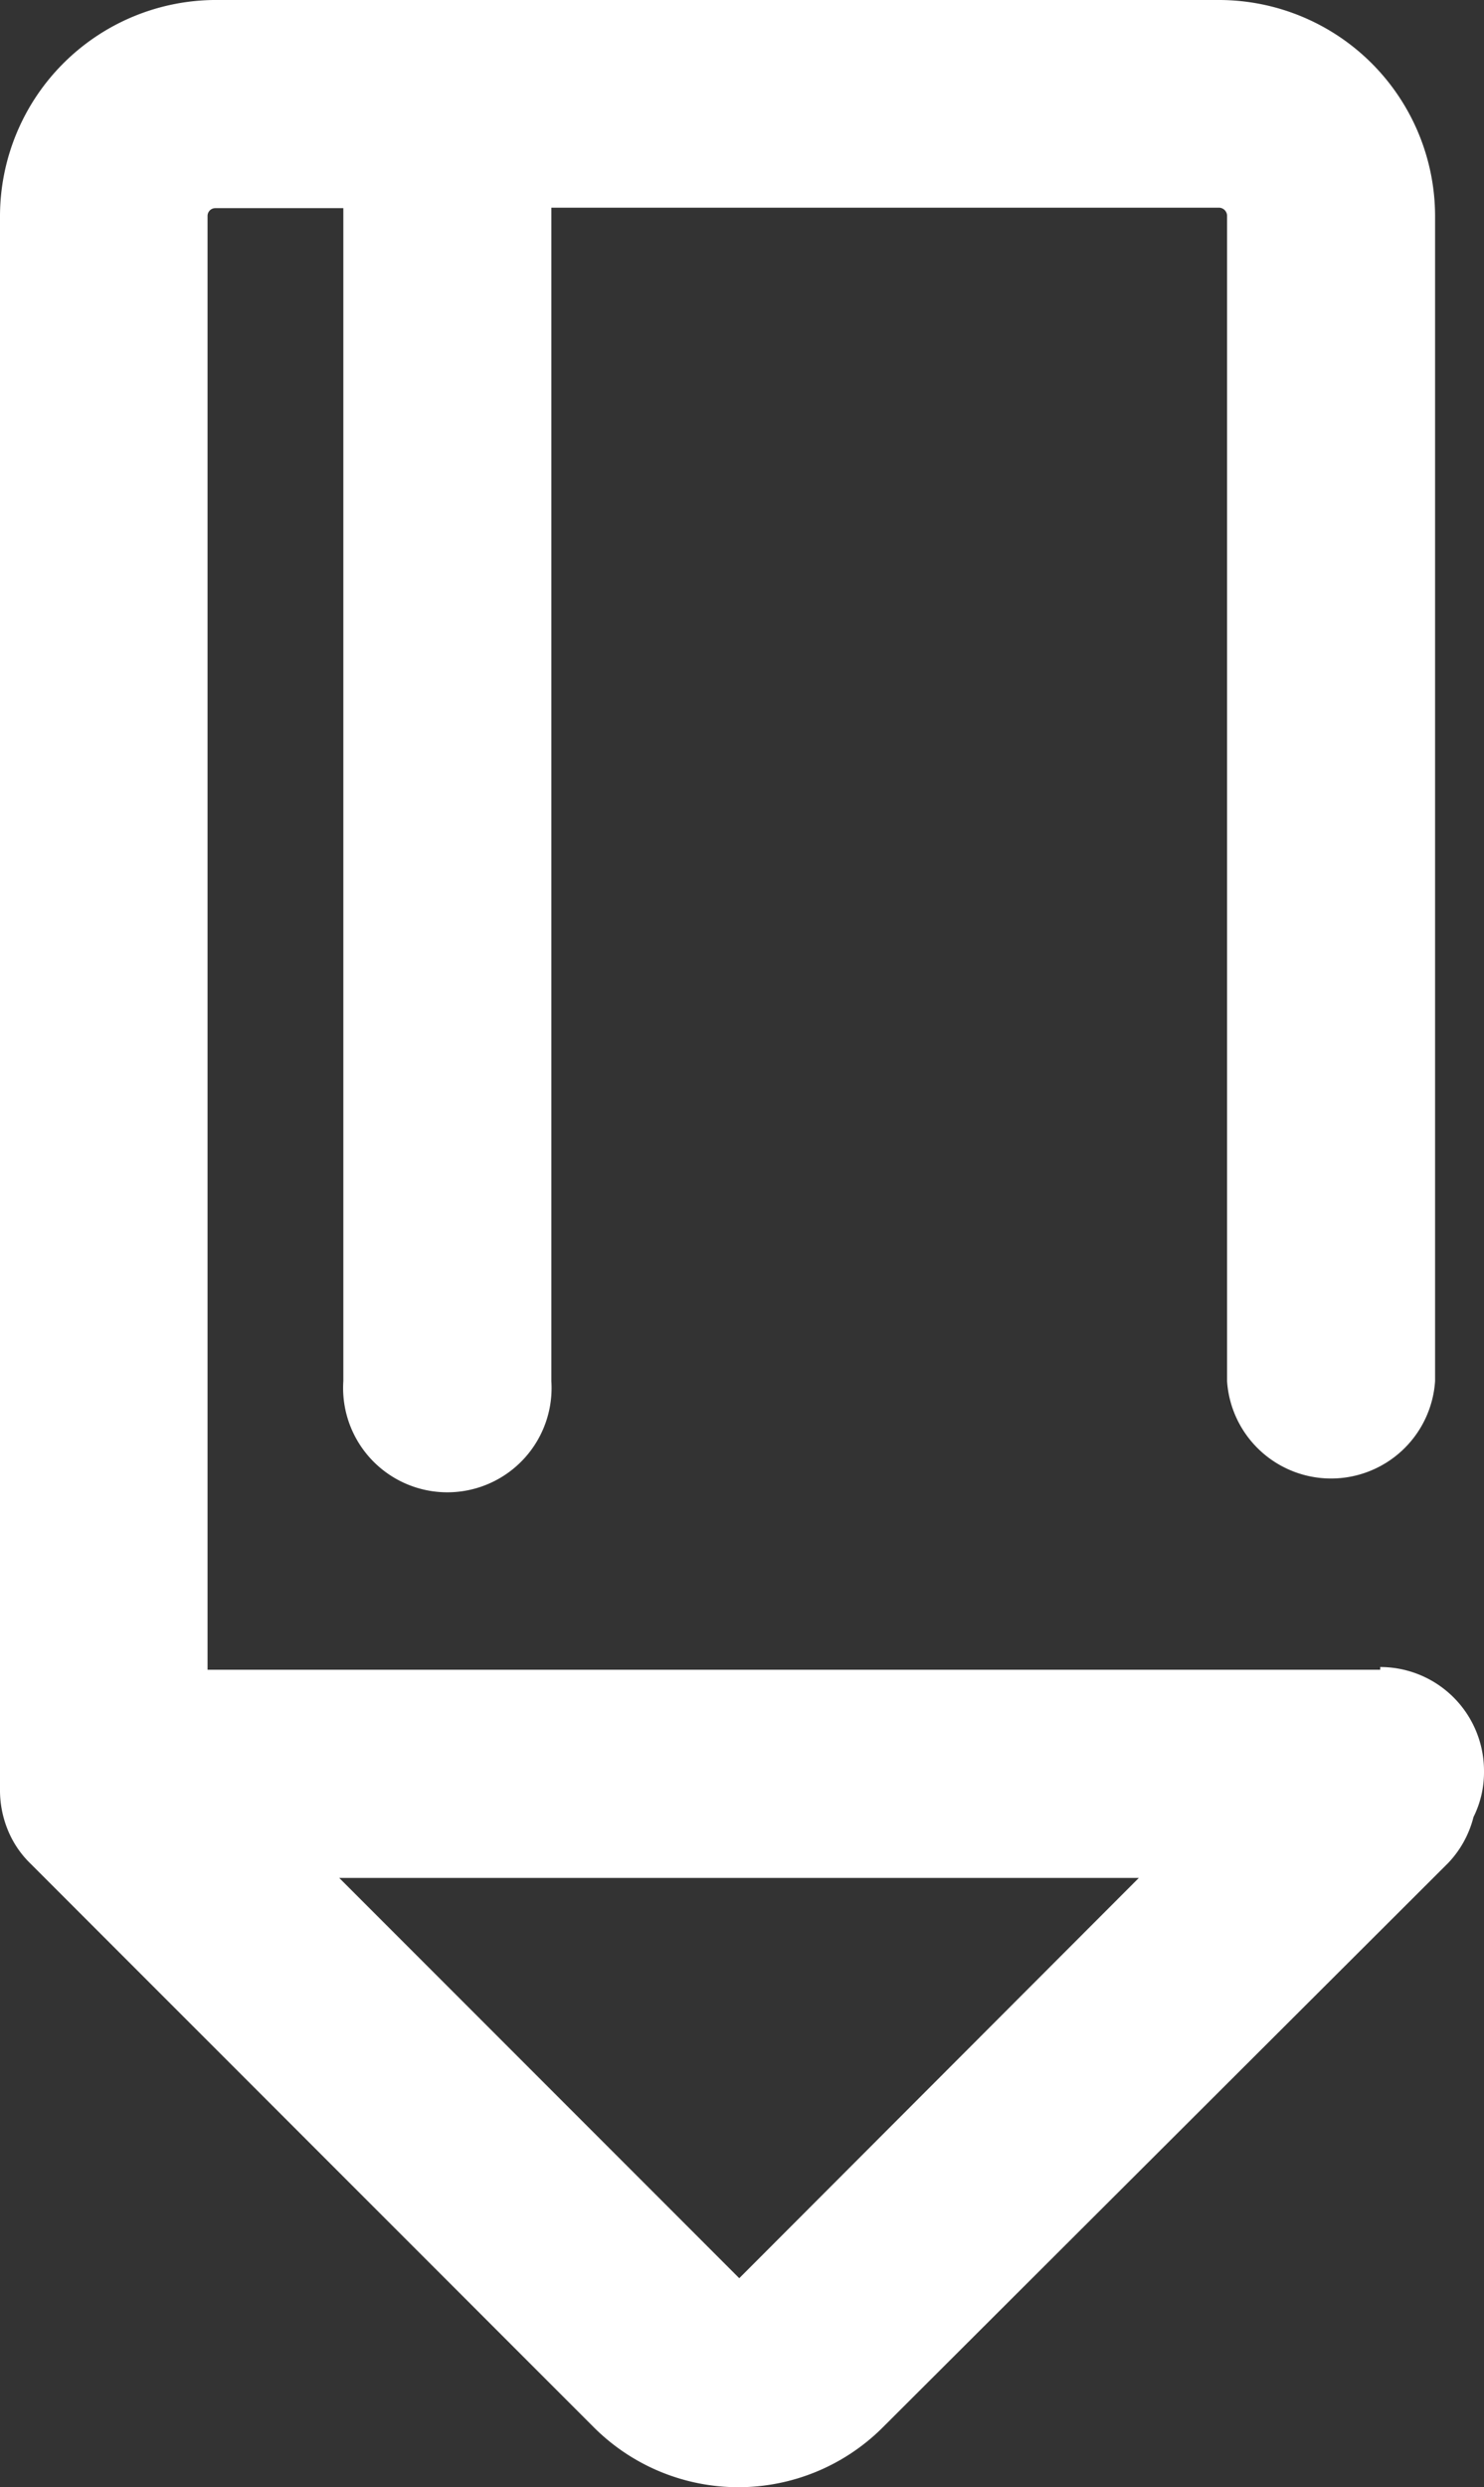
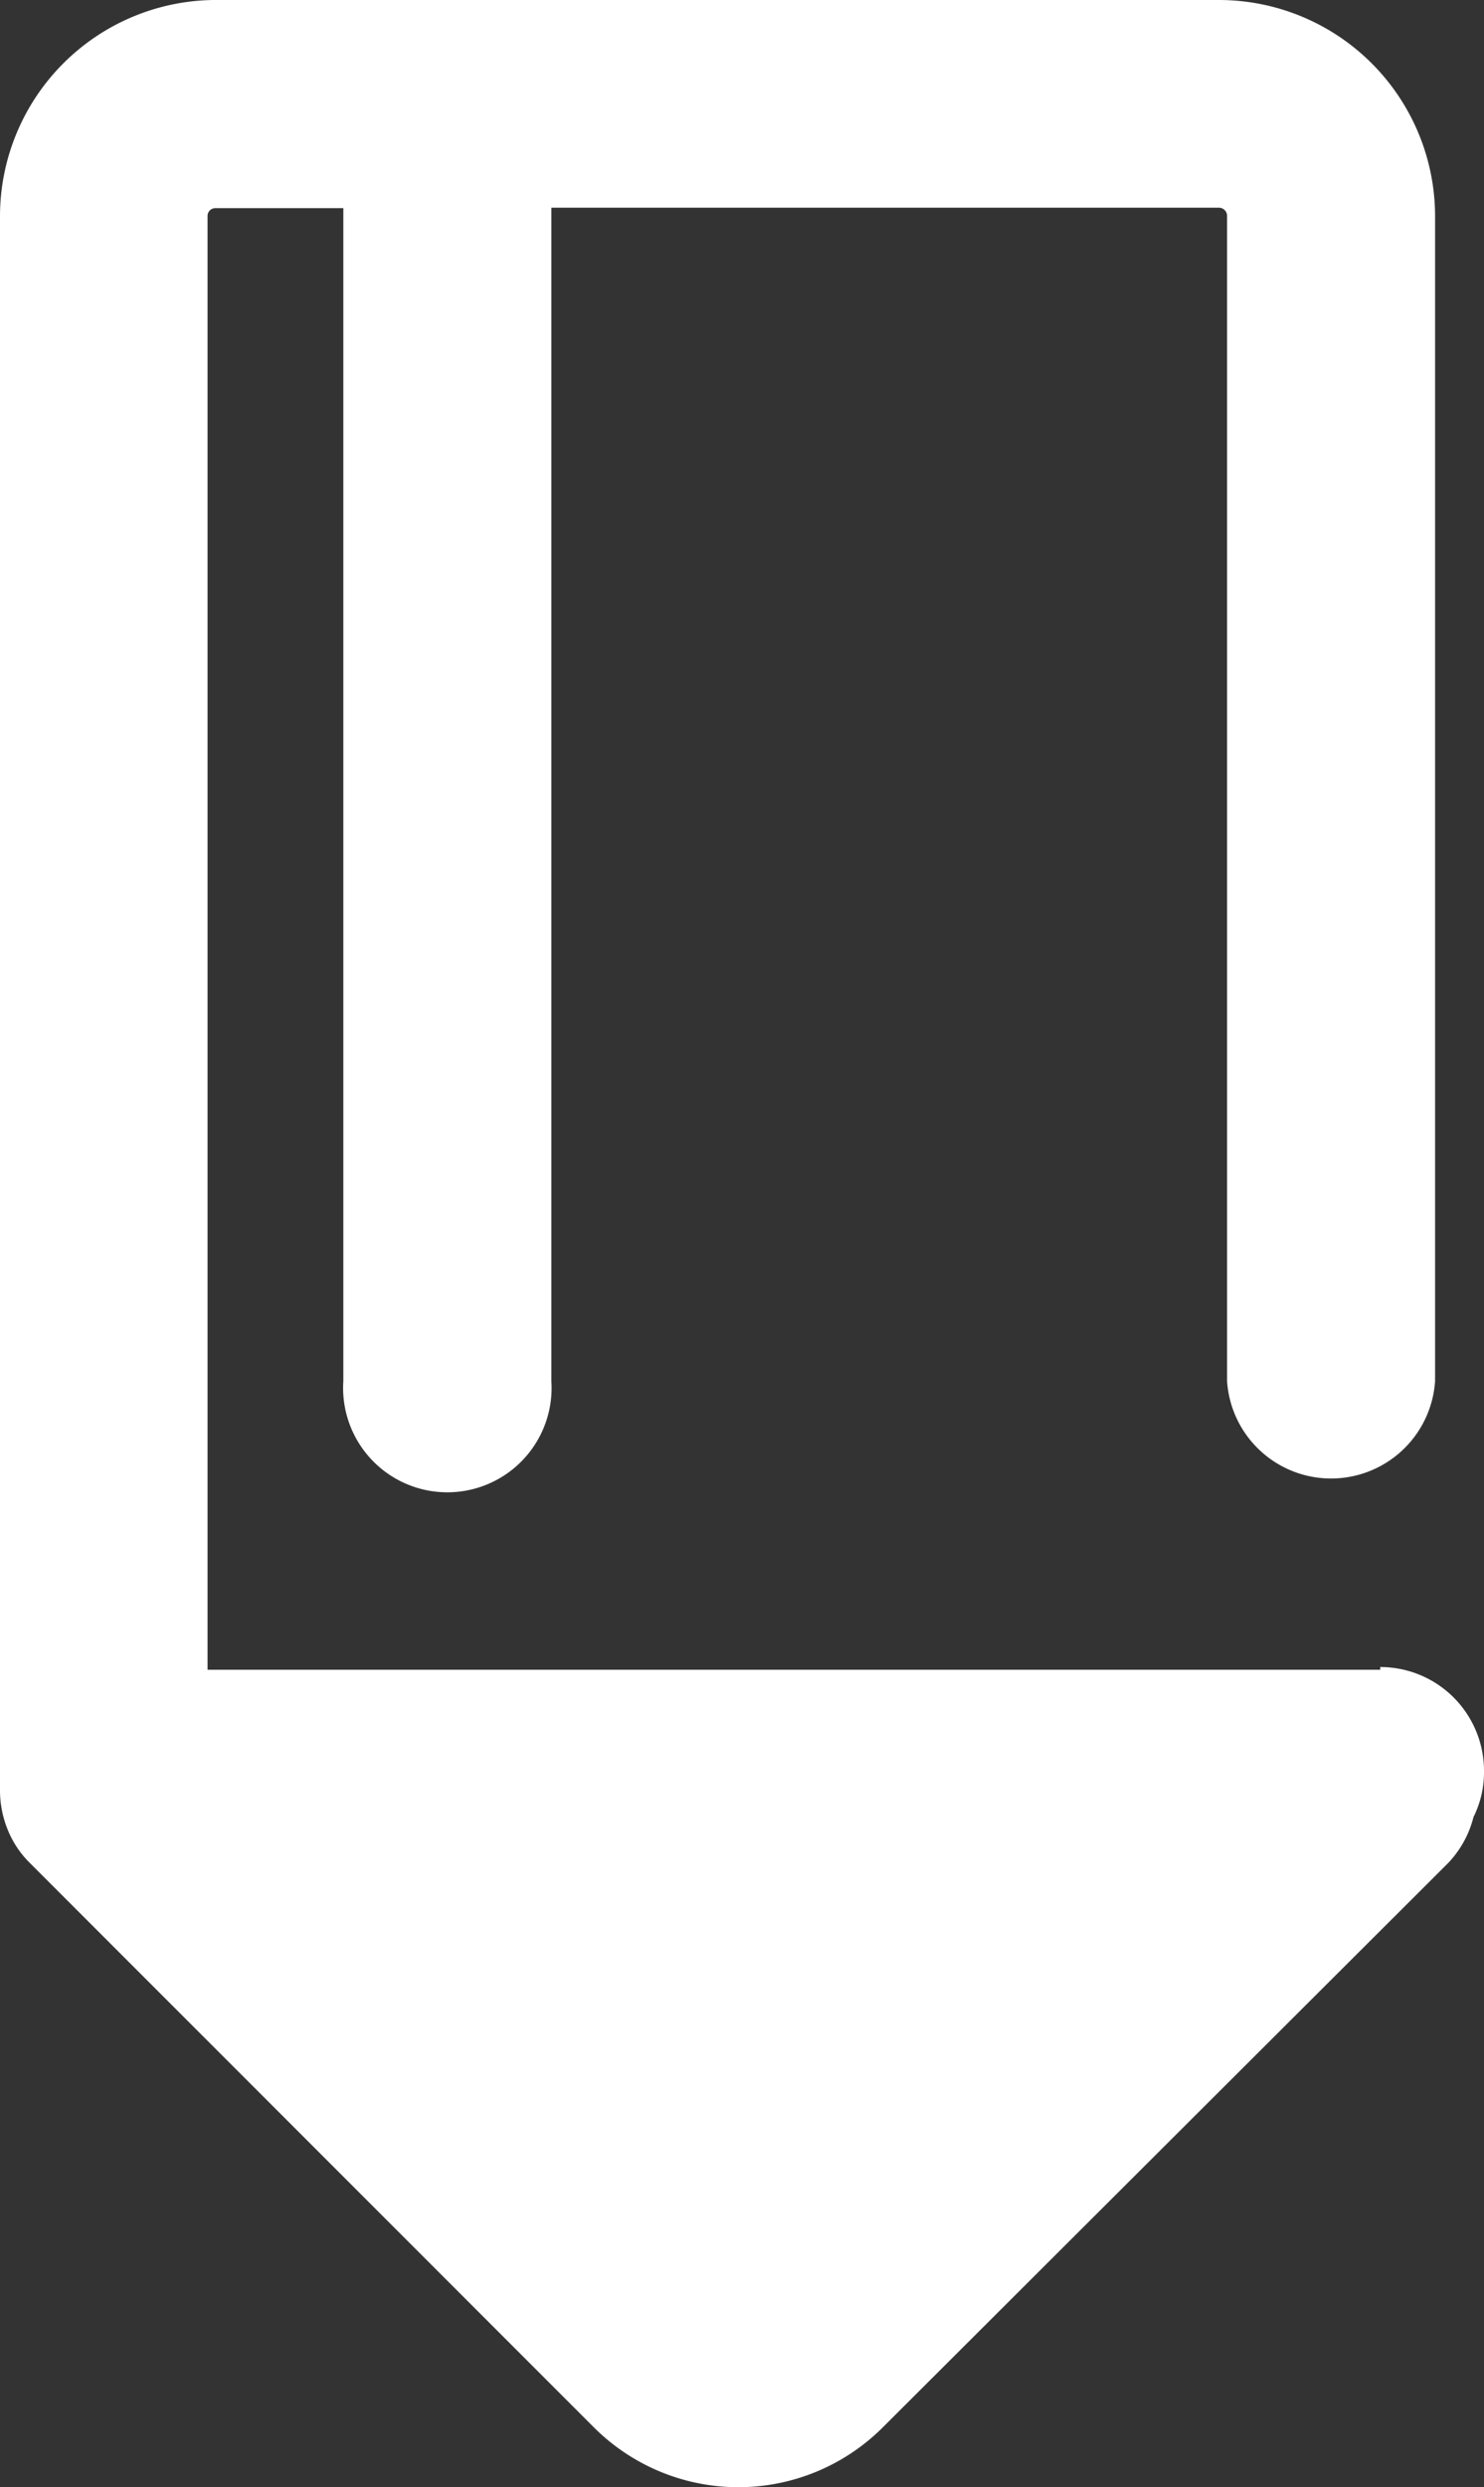
<svg xmlns="http://www.w3.org/2000/svg" viewBox="0 0 32.46 54.37">
  <rect x="0" y="0" width="32.46" height="54.37" fill="#333333" stroke="none" />
  <defs>
    <style>.cls-1{fill:#fff;}</style>
  </defs>
  <title>sheji</title>
  <g id="图层_2" data-name="图层 2">
    <g id="图层_1-2" data-name="图层 1">
-       <path class="cls-1" d="M30.19,36.5H4.54V4.72a.17.17,0,0,1,.17-.17h2.8V30.19a2.28,2.28,0,1,0,4.55,0V4.54H26.67a.18.18,0,0,1,.17.17V30.19a2.28,2.28,0,0,0,4.55,0V4.72A4.73,4.73,0,0,0,26.67,0h-22A4.73,4.73,0,0,0,0,4.72V39.11A2.29,2.29,0,0,0,.17,40a2.15,2.15,0,0,0,.5.74L13,53.07a4.47,4.47,0,0,0,6.3,0L31.68,40.72a2.25,2.25,0,0,0,.55-1,2.19,2.19,0,0,0,.23-1,2.27,2.27,0,0,0-2.27-2.28Zm-5.28,4.55L16.17,49.8,7.42,41.05Z" />
+       <path class="cls-1" d="M30.19,36.5H4.54V4.72a.17.17,0,0,1,.17-.17h2.8V30.19a2.28,2.28,0,1,0,4.55,0V4.54H26.67a.18.18,0,0,1,.17.17V30.19a2.28,2.28,0,0,0,4.55,0V4.72A4.73,4.73,0,0,0,26.67,0h-22A4.73,4.73,0,0,0,0,4.72V39.11A2.29,2.29,0,0,0,.17,40a2.15,2.15,0,0,0,.5.74L13,53.07a4.47,4.47,0,0,0,6.3,0L31.68,40.72a2.25,2.25,0,0,0,.55-1,2.19,2.19,0,0,0,.23-1,2.27,2.27,0,0,0-2.27-2.28Zm-5.28,4.55Z" />
    </g>
  </g>
</svg>